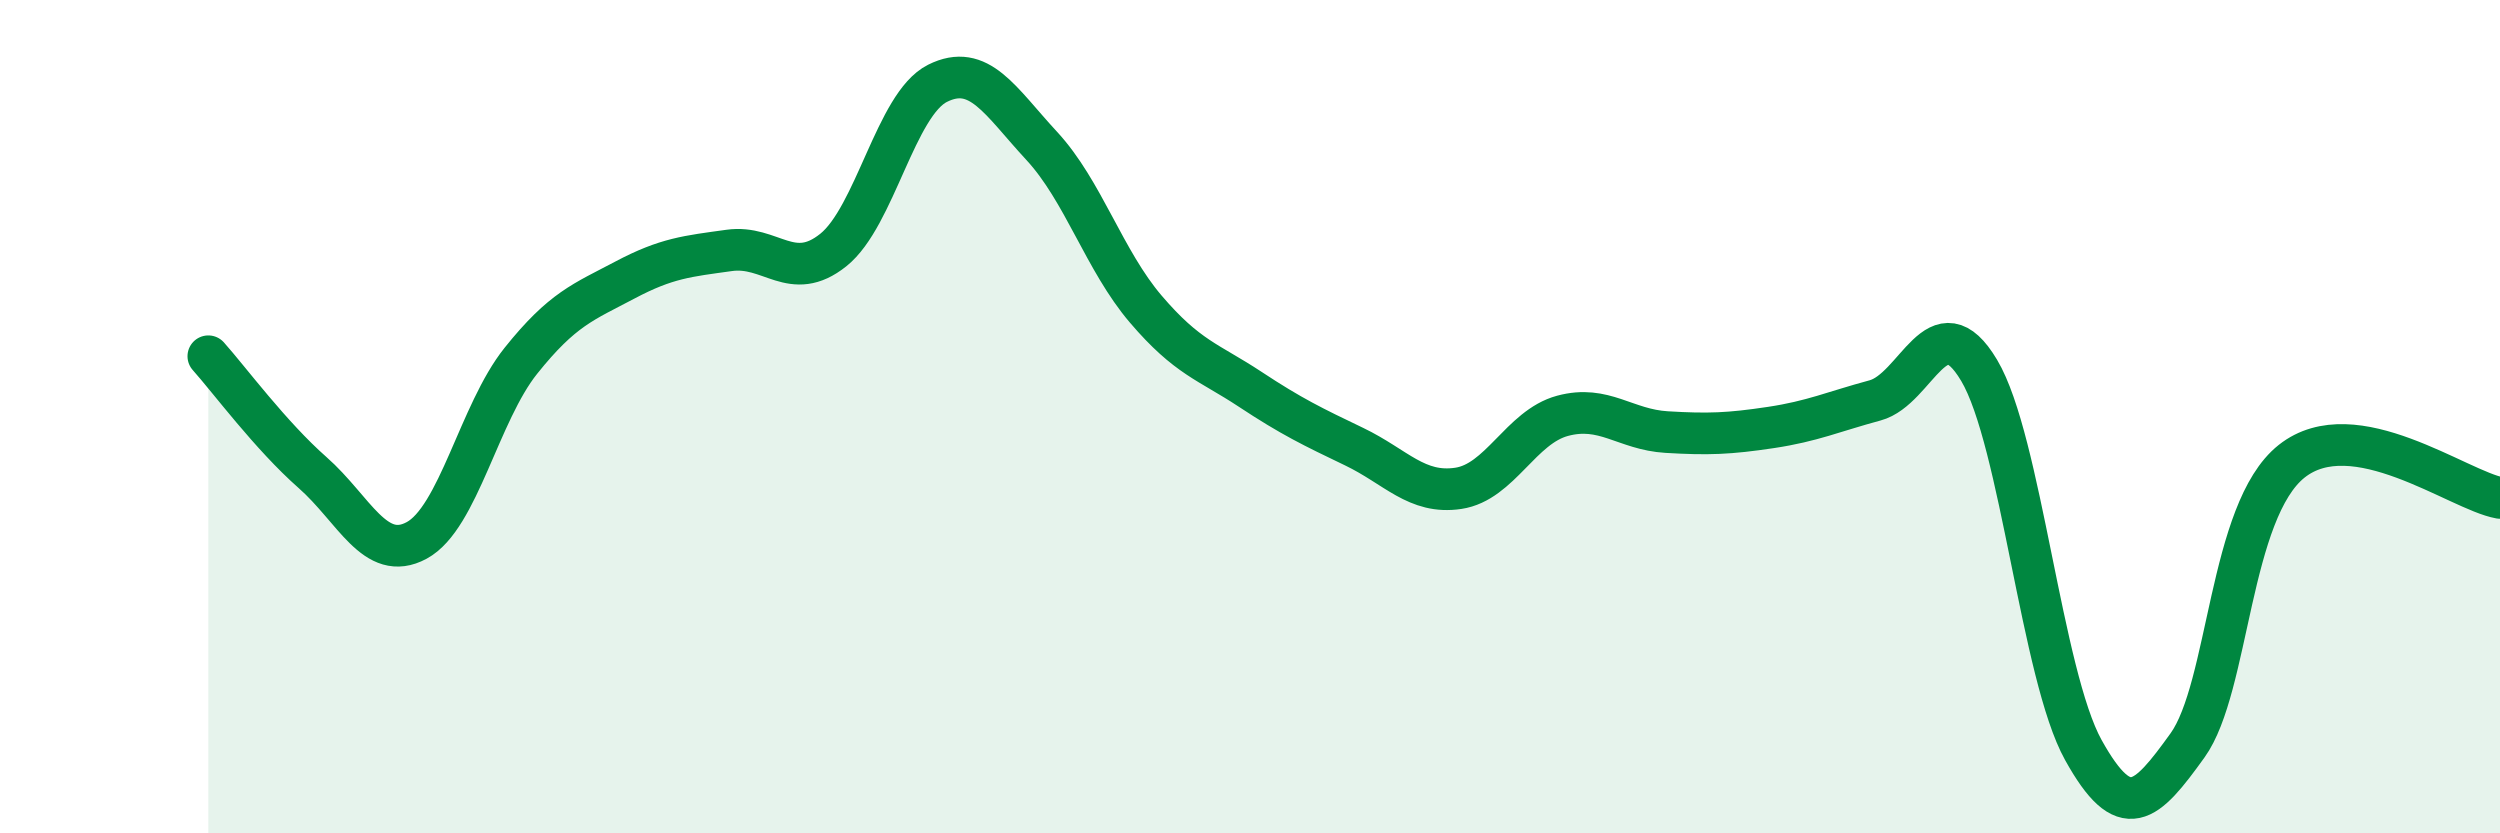
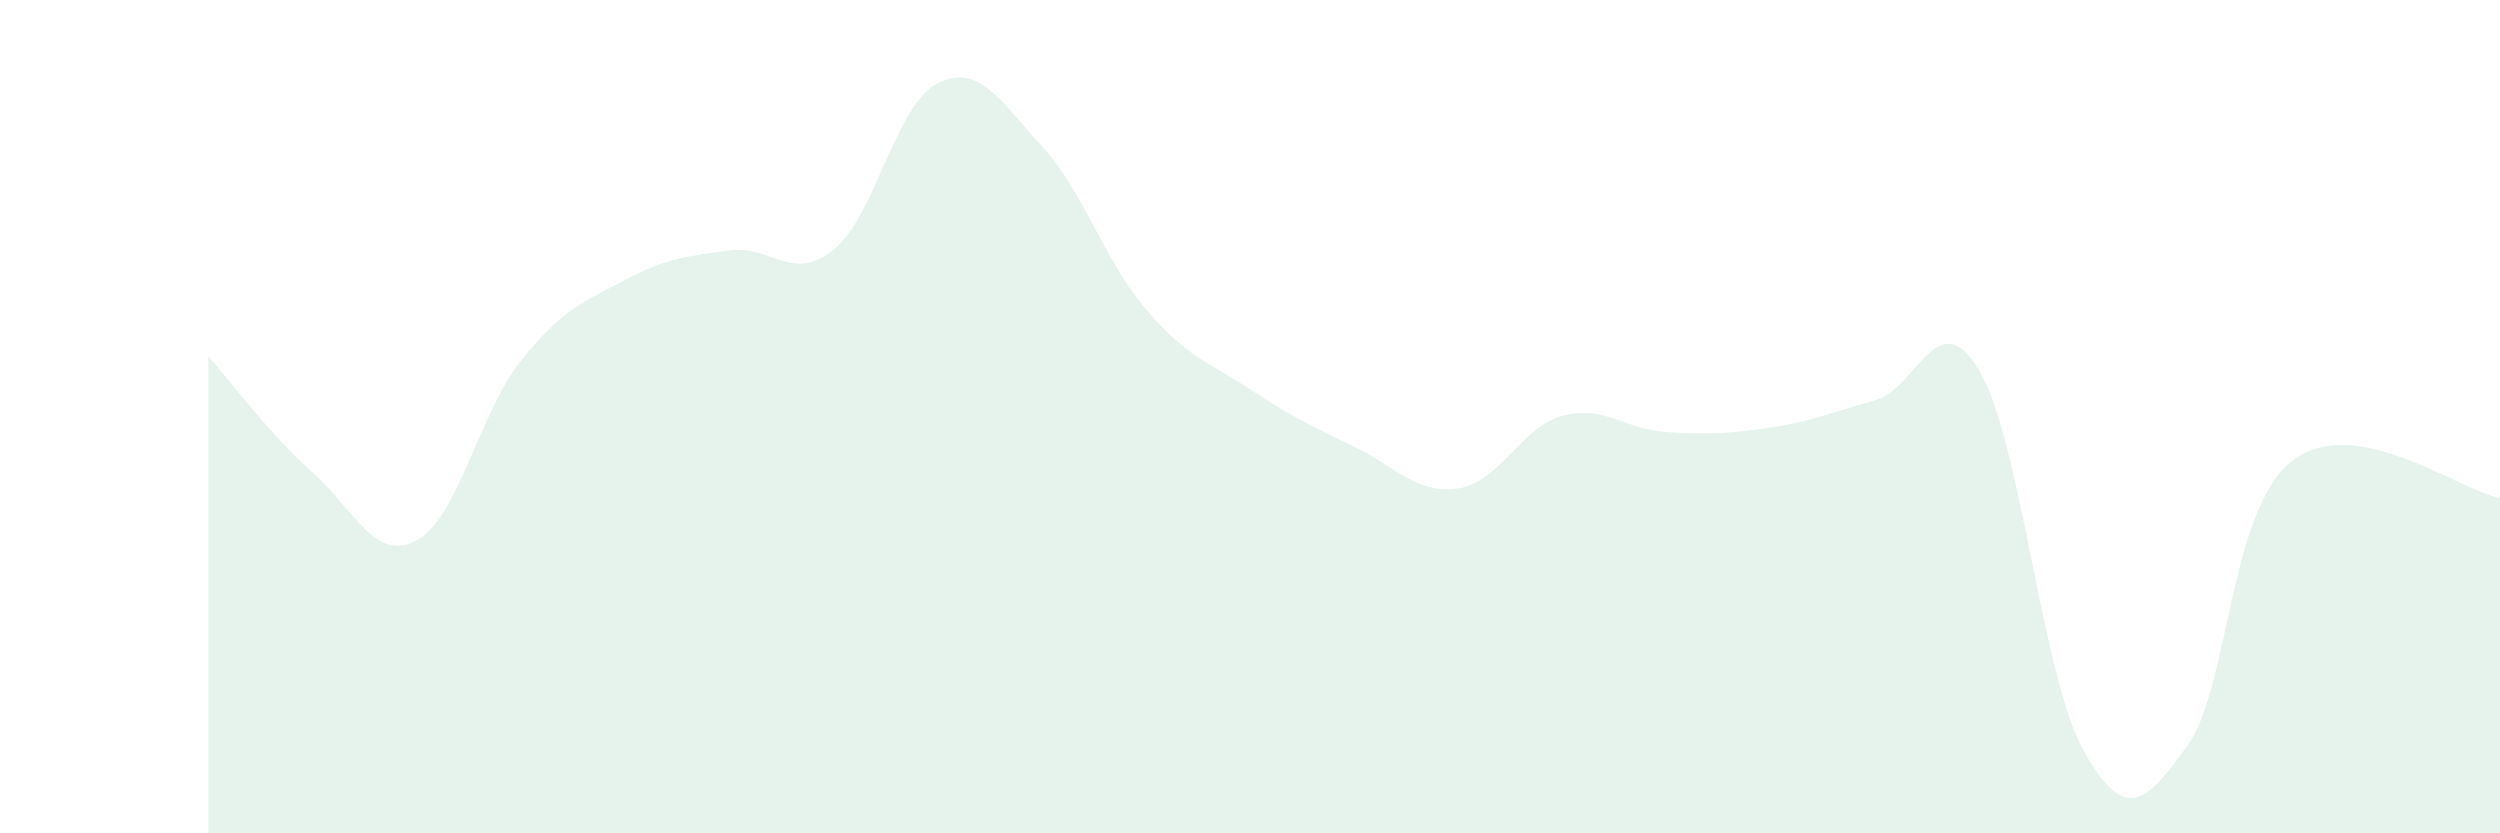
<svg xmlns="http://www.w3.org/2000/svg" width="60" height="20" viewBox="0 0 60 20">
  <path d="M 5,8.55 C 5.5,9.11 6.5,10.46 7.5,11.34 C 8.5,12.22 9,13.51 10,12.97 C 11,12.43 11.5,9.91 12.5,8.66 C 13.5,7.41 14,7.25 15,6.72 C 16,6.19 16.5,6.15 17.5,6.01 C 18.5,5.87 19,6.8 20,6 C 21,5.2 21.5,2.5 22.5,2 C 23.5,1.5 24,2.42 25,3.5 C 26,4.58 26.5,6.25 27.5,7.42 C 28.5,8.59 29,8.68 30,9.34 C 31,10 31.5,10.24 32.5,10.72 C 33.5,11.2 34,11.87 35,11.72 C 36,11.57 36.5,10.25 37.5,9.98 C 38.5,9.71 39,10.31 40,10.37 C 41,10.43 41.5,10.41 42.5,10.26 C 43.5,10.11 44,9.88 45,9.61 C 46,9.34 46.5,7.21 47.5,8.89 C 48.5,10.57 49,16.2 50,18 C 51,19.8 51.5,19.28 52.5,17.89 C 53.5,16.5 53.5,12.26 55,11.07 C 56.5,9.88 59,11.77 60,11.95L60 20L5 20Z" fill="#008740" opacity="0.1" stroke-linecap="round" stroke-linejoin="round" />
-   <path d="M 5,8.55 C 5.5,9.11 6.5,10.46 7.5,11.34 C 8.5,12.22 9,13.51 10,12.97 C 11,12.43 11.5,9.91 12.5,8.66 C 13.5,7.41 14,7.25 15,6.72 C 16,6.19 16.5,6.15 17.5,6.01 C 18.5,5.87 19,6.8 20,6 C 21,5.2 21.5,2.5 22.5,2 C 23.5,1.5 24,2.42 25,3.5 C 26,4.58 26.5,6.25 27.5,7.42 C 28.5,8.59 29,8.68 30,9.34 C 31,10 31.5,10.24 32.5,10.72 C 33.5,11.2 34,11.87 35,11.72 C 36,11.57 36.5,10.25 37.5,9.98 C 38.5,9.71 39,10.31 40,10.37 C 41,10.43 41.5,10.41 42.5,10.26 C 43.5,10.11 44,9.88 45,9.61 C 46,9.34 46.5,7.21 47.5,8.89 C 48.5,10.57 49,16.2 50,18 C 51,19.8 51.5,19.28 52.5,17.89 C 53.5,16.5 53.5,12.26 55,11.07 C 56.5,9.88 59,11.77 60,11.95" stroke="#008740" stroke-width="1" fill="none" stroke-linecap="round" stroke-linejoin="round" />
</svg>